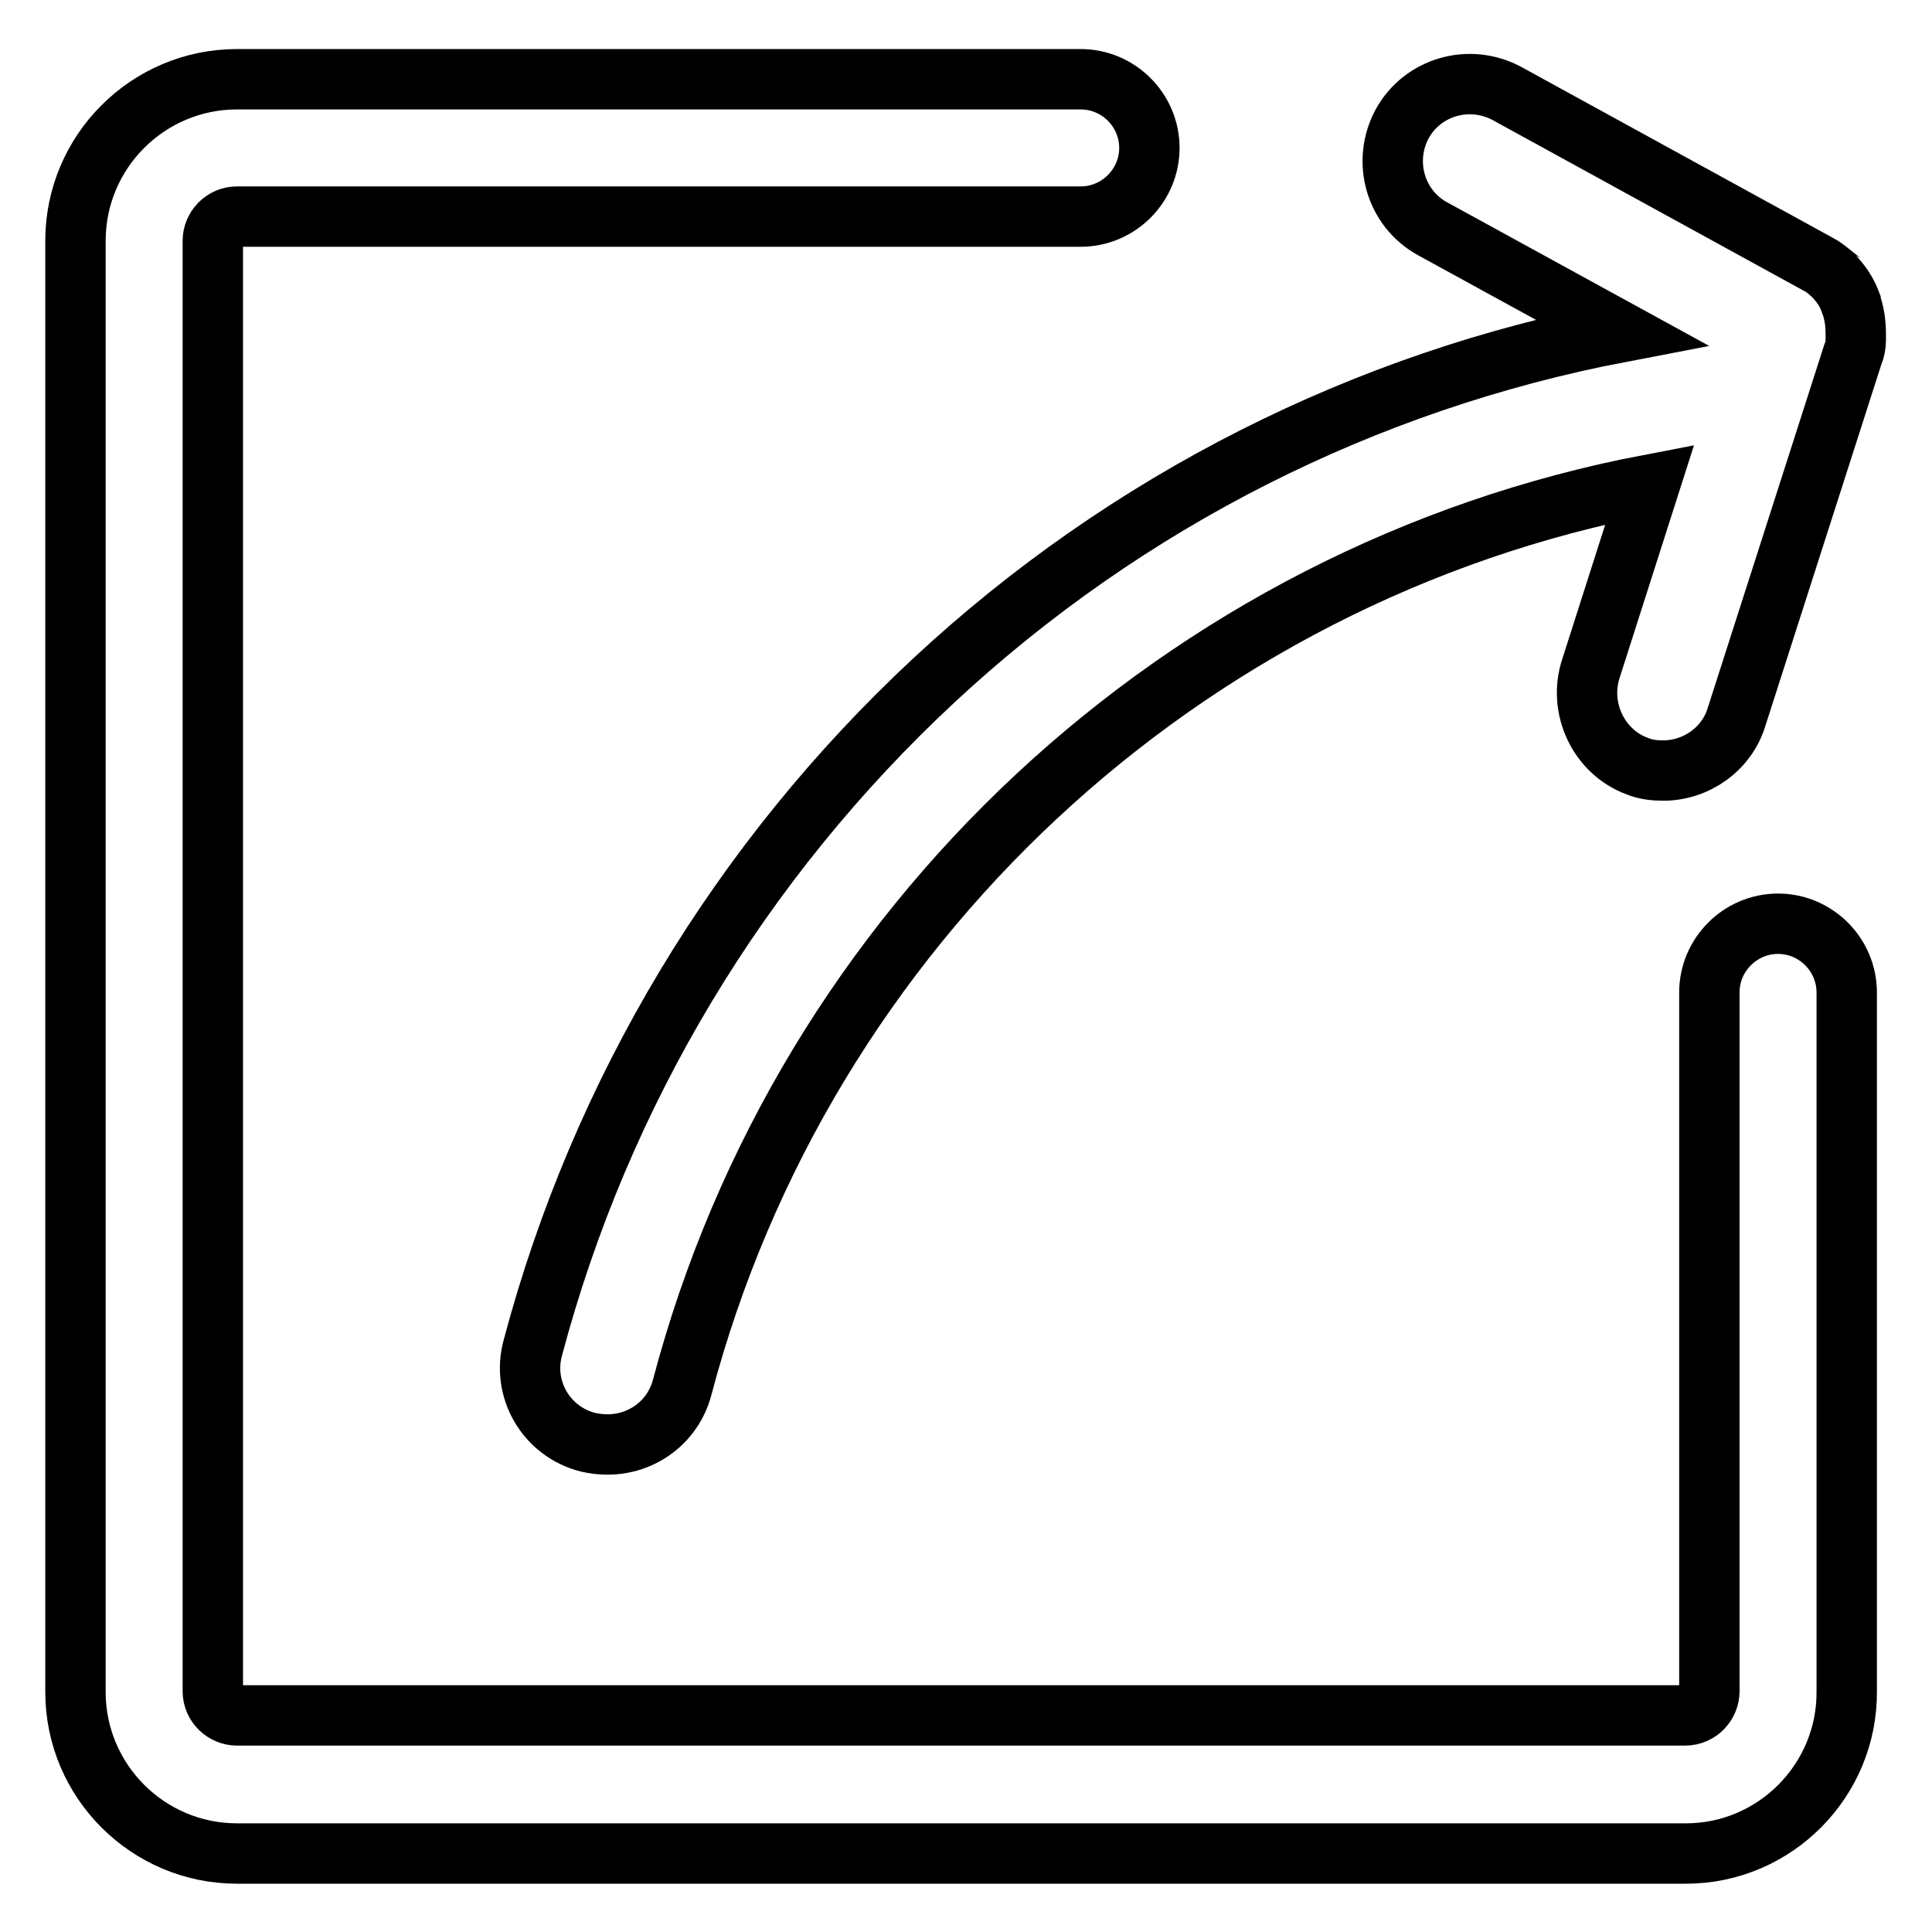
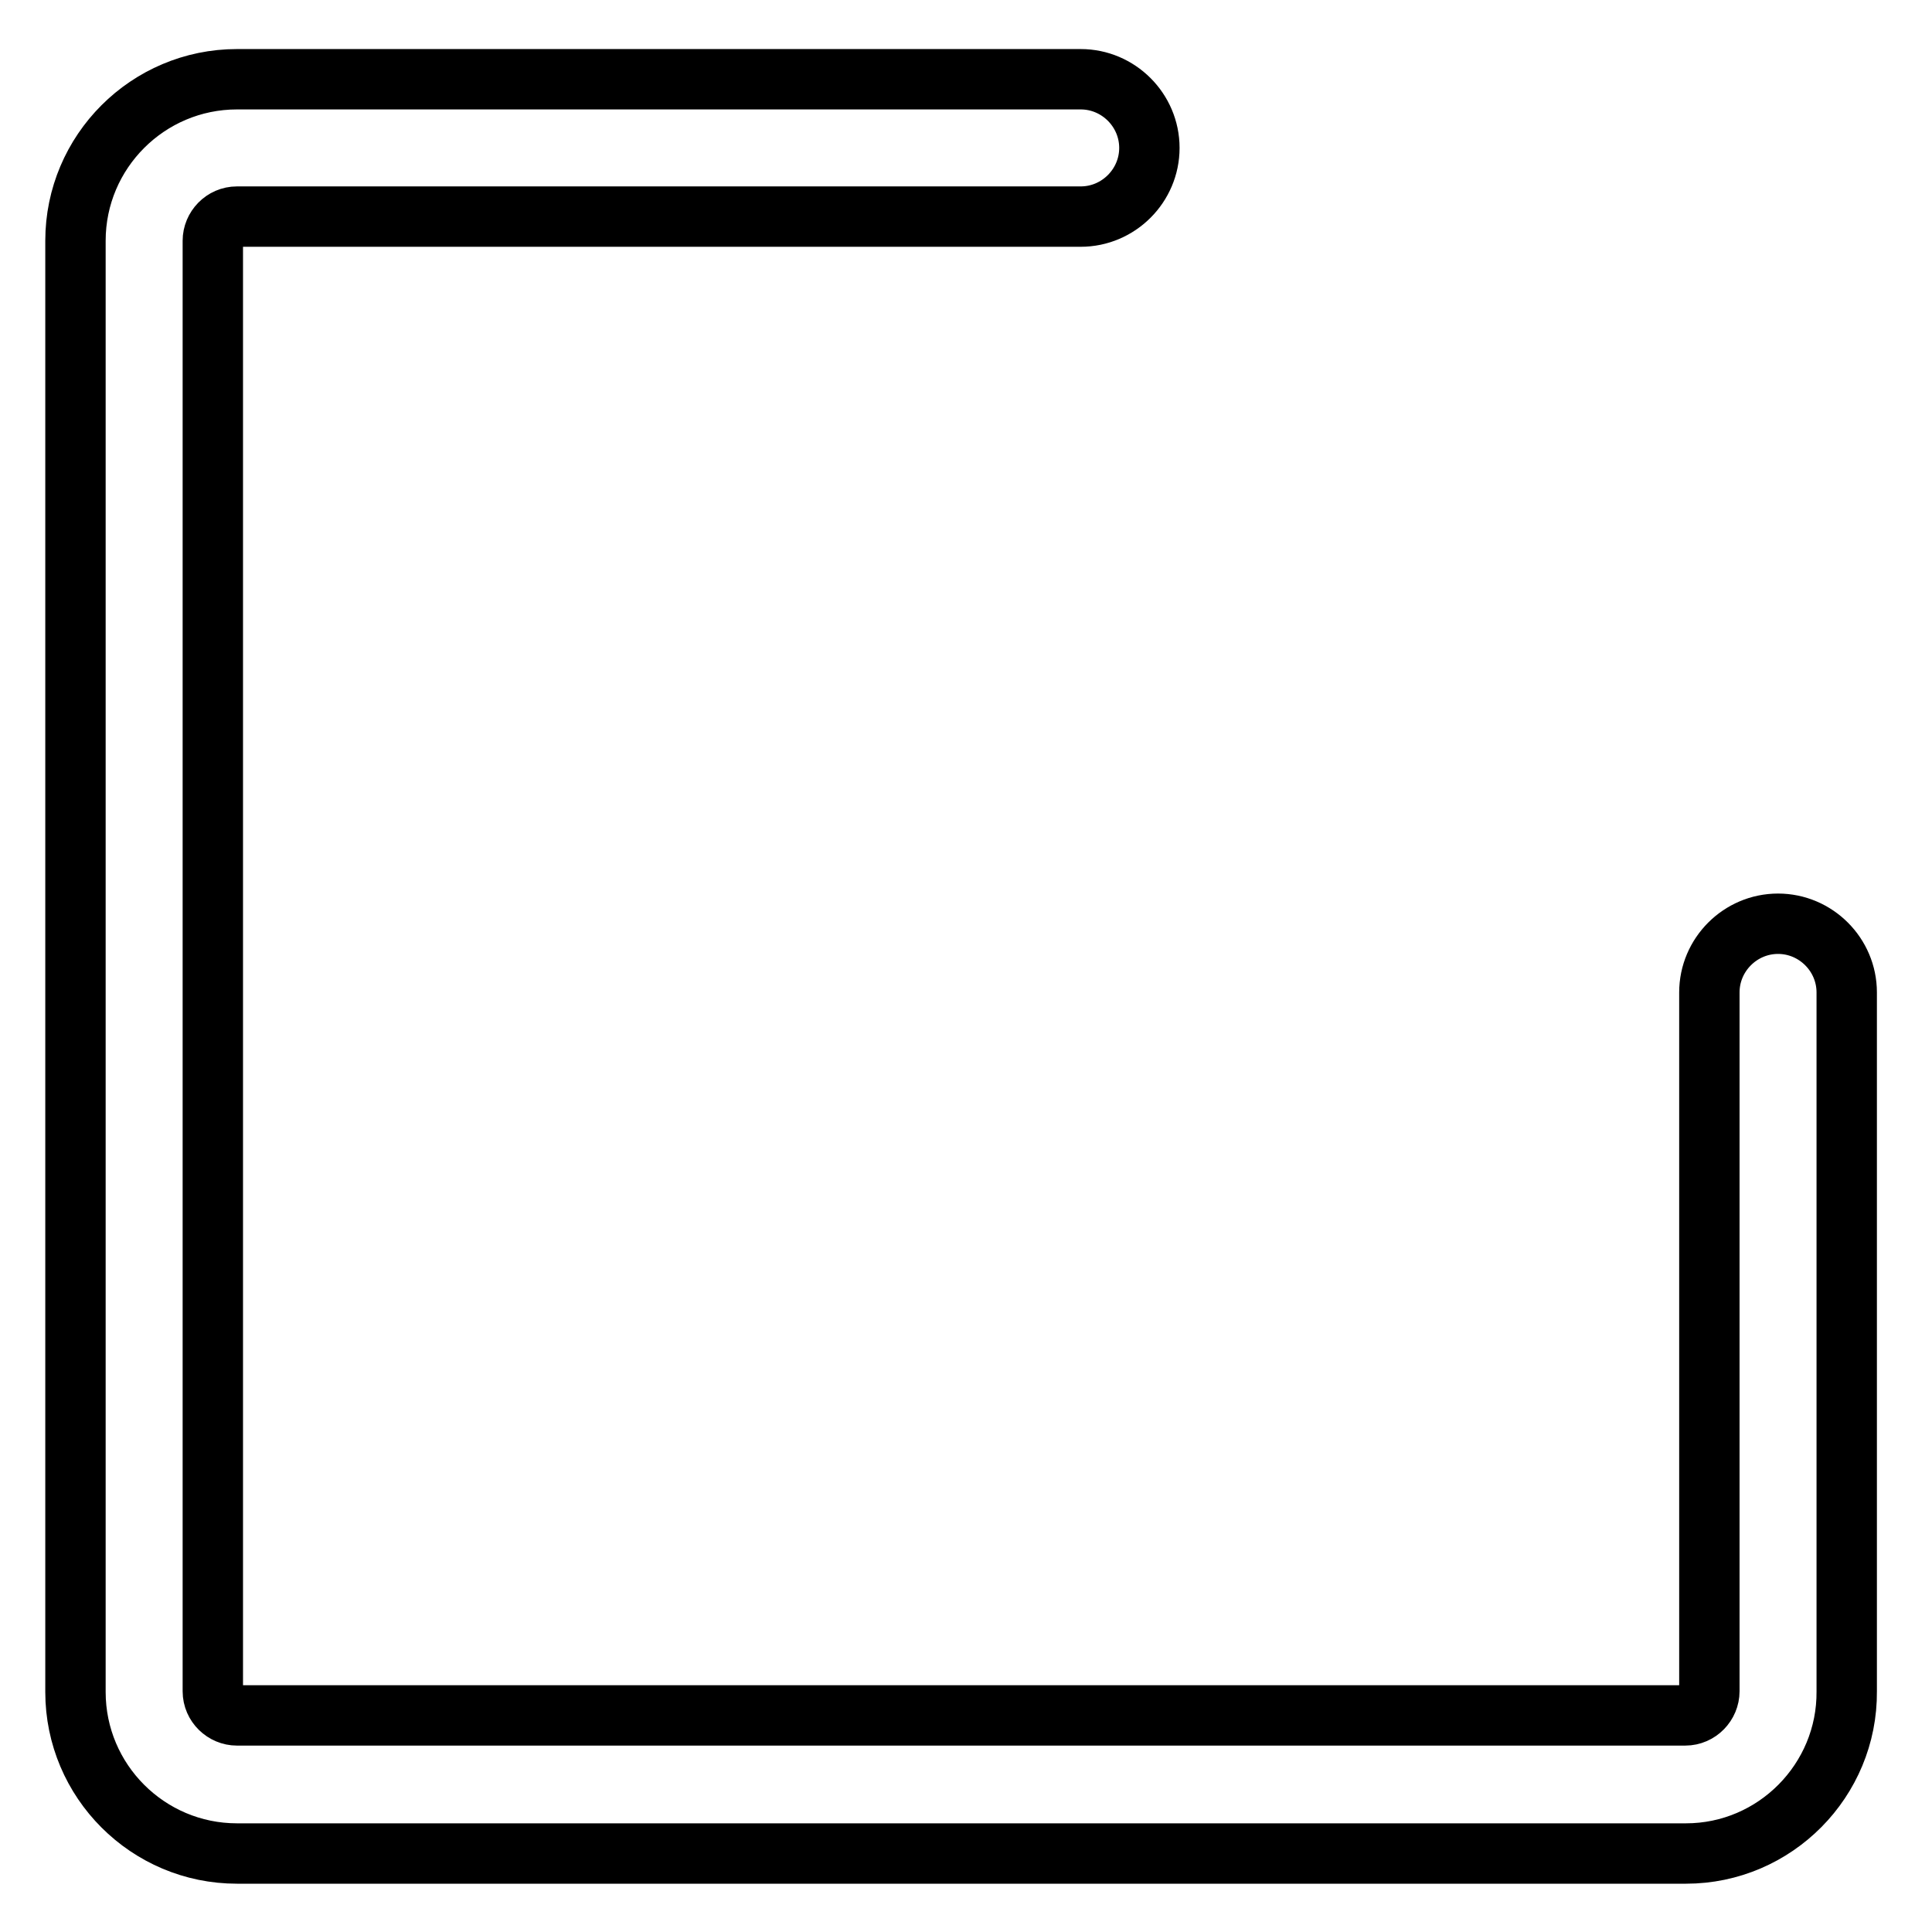
<svg xmlns="http://www.w3.org/2000/svg" version="1.1" x="0px" y="0px" viewBox="0 0 256 256" enable-background="new 0 0 256 256" xml:space="preserve">
  <g>
    <path stroke-width="8" fill-opacity="0" stroke="#000000" d="M223.4,245.6H31.4c-11.8,0-21.4-9.6-21.4-21.4V31.9c0-11.8,9.6-21.4,21.4-21.4h111.8c5,0,9.1,4.1,9.1,9.1 c0,5-4.1,9.1-9.1,9.1H31.4c-1.8,0-3.2,1.5-3.2,3.2v192.2c0,1.8,1.5,3.2,3.2,3.2h191.9c1.8,0,3.2-1.5,3.2-3.2v-92.6 c0-5,4.1-9.1,9.1-9.1s9.1,4.1,9.1,9.1v92.6C244.8,235.9,235.2,245.6,223.4,245.6z" />
-     <path stroke-width="8" fill-opacity="0" stroke="#000000" d="M245.9,45L245.9,45c0-0.2,0-0.3,0-0.4v-0.2v-0.1c0-1.5-0.2-2.9-0.7-4.2v0c0,0,0,0,0-0.1 c-0.5-1.3-1.3-2.5-2.3-3.5l-0.1-0.1l-0.1-0.1c-0.1-0.1-0.2-0.1-0.2-0.2l0,0c-0.5-0.4-1-0.8-1.6-1.1l-41.2-22.6 c-5-2.7-11.2-0.9-13.9,4c-2.7,5-0.9,11.2,4,13.9l25,13.7c-34,6.5-65.5,22.4-91,46.1c-25.8,24-44.2,54.6-53.2,88.5 c-1.5,5.5,1.8,11.1,7.3,12.5c0.9,0.2,1.7,0.3,2.6,0.3c4.6,0,8.7-3,9.9-7.6c16.1-61,66.3-107.8,128.2-119.6l-7.8,24.4 c-1.7,5.2,1,11,6.1,12.9c1.2,0.5,2.4,0.6,3.5,0.6c4.3,0,8.4-2.8,9.7-7.1L245.5,47C245.8,46.3,245.9,45.7,245.9,45z" />
  </g>
</svg>